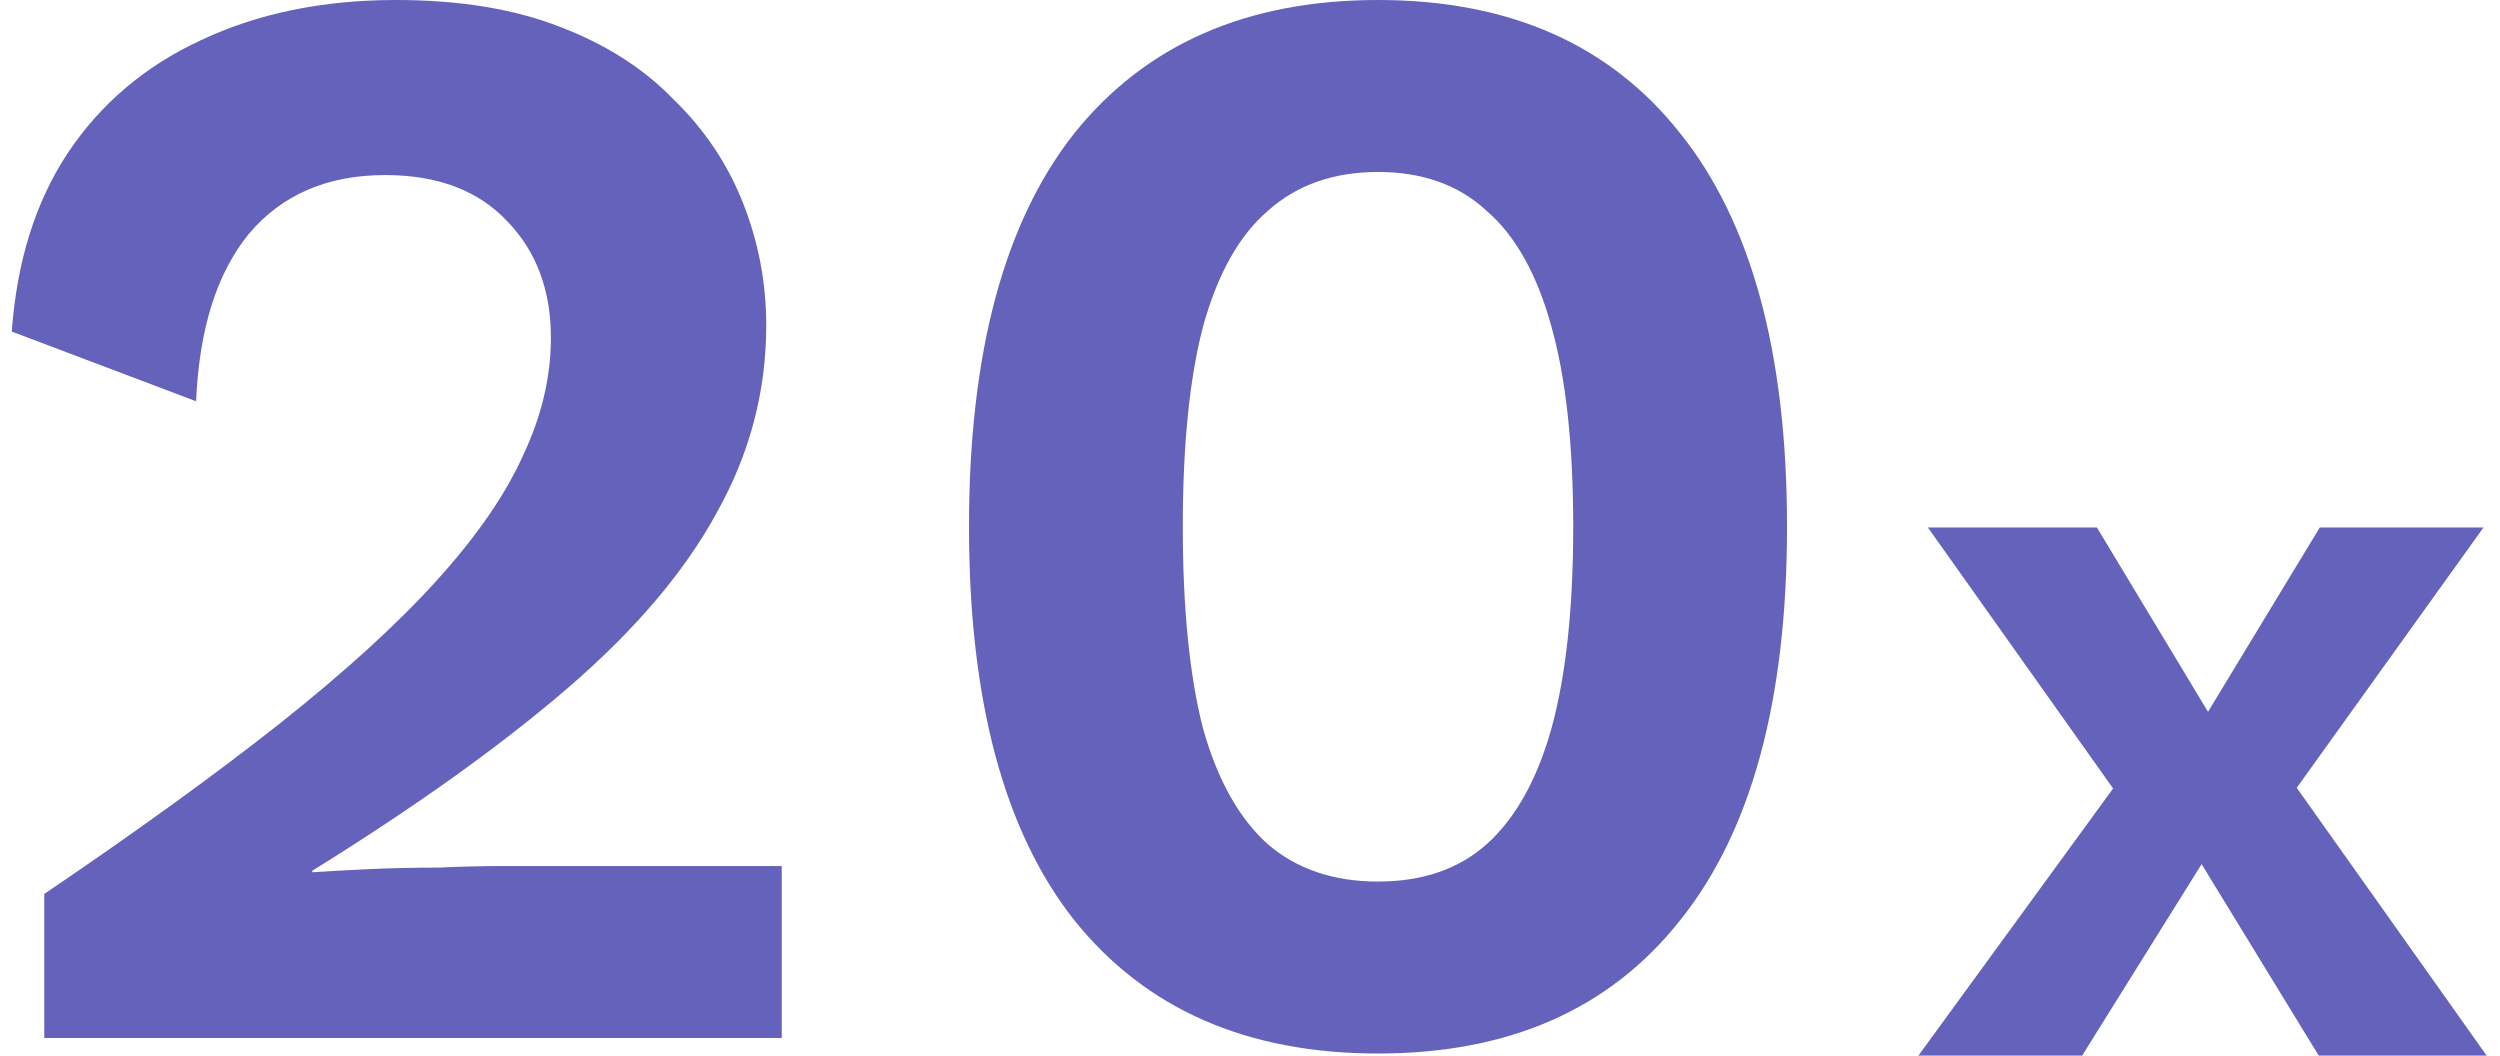
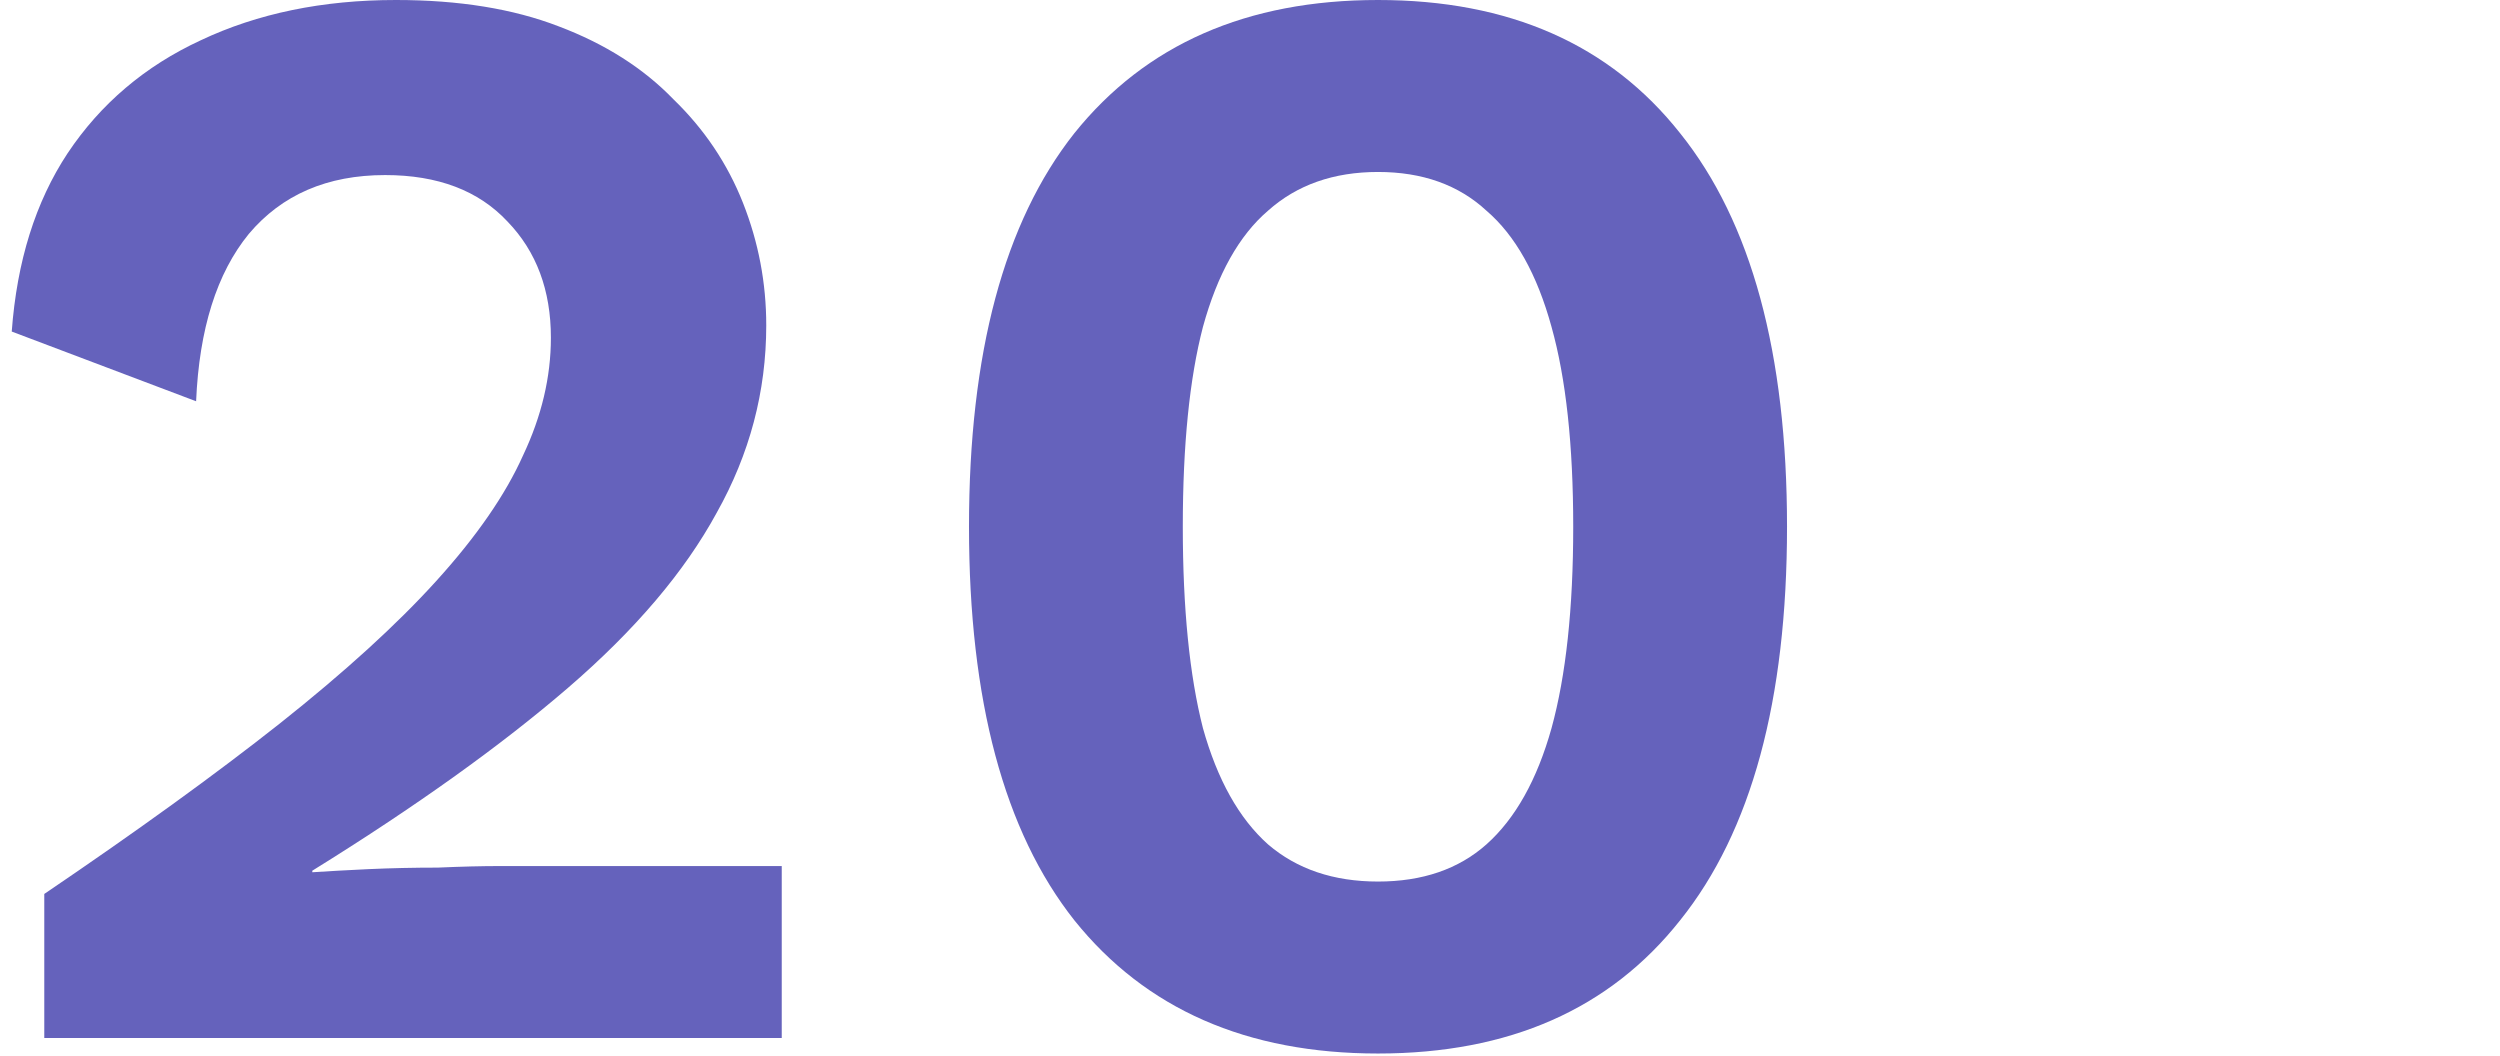
<svg xmlns="http://www.w3.org/2000/svg" width="142" height="60" viewBox="0 0 142 60" fill="none">
-   <path d="M119.104 29.96L127.024 43.1L129.244 43.04L141.244 59.96H131.704L123.484 46.52L121.084 46.28L109.504 29.96H119.104ZM141.064 29.96L129.484 46.1L127.024 45.92L118.264 59.96H108.964L121.384 42.92L123.724 43.22L131.764 29.96H141.064Z" fill="#6562BC" />
  <path d="M78.271 59.84C70.82 59.84 65.071 57.317 61.023 52.272C57.033 47.227 55.039 39.776 55.039 29.92C55.039 20.064 57.033 12.613 61.023 7.568C65.071 2.523 70.82 0 78.271 0C85.722 0 91.442 2.523 95.431 7.568C99.479 12.613 101.503 20.064 101.503 29.92C101.503 39.776 99.479 47.227 95.431 52.272C91.442 57.317 85.722 59.84 78.271 59.84ZM78.271 50.072C80.793 50.072 82.847 49.368 84.431 47.96C86.073 46.493 87.305 44.293 88.127 41.36C88.948 38.368 89.359 34.555 89.359 29.92C89.359 25.285 88.948 21.501 88.127 18.568C87.305 15.576 86.073 13.376 84.431 11.968C82.847 10.501 80.793 9.768 78.271 9.768C75.748 9.768 73.665 10.501 72.023 11.968C70.38 13.376 69.148 15.576 68.327 18.568C67.564 21.501 67.183 25.285 67.183 29.92C67.183 34.555 67.564 38.368 68.327 41.36C69.148 44.293 70.38 46.493 72.023 47.96C73.665 49.368 75.748 50.072 78.271 50.072Z" fill="#6562BC" />
  <path d="M2.515 58.96V50.776C7.795 47.197 12.253 43.971 15.891 41.096C19.587 38.163 22.549 35.464 24.779 33C27.067 30.477 28.709 28.101 29.707 25.872C30.763 23.643 31.291 21.413 31.291 19.184C31.291 16.485 30.469 14.285 28.827 12.584C27.184 10.824 24.867 9.944 21.875 9.944C18.589 9.944 16.008 11.059 14.131 13.288C12.312 15.517 11.315 18.685 11.139 22.792L0.667 18.832C0.96 14.843 2.016 11.469 3.835 8.712C5.712 5.896 8.235 3.755 11.403 2.288C14.629 0.763 18.325 0 22.491 0C26.069 0 29.149 0.499 31.731 1.496C34.371 2.493 36.541 3.872 38.243 5.632C40.003 7.333 41.323 9.299 42.203 11.528C43.083 13.757 43.523 16.075 43.523 18.48C43.523 22.235 42.584 25.784 40.707 29.128C38.888 32.472 36.072 35.787 32.259 39.072C28.445 42.357 23.605 45.819 17.739 49.456V49.544C18.619 49.485 19.675 49.427 20.907 49.368C22.197 49.309 23.517 49.28 24.867 49.28C26.216 49.221 27.389 49.192 28.387 49.192H44.403V58.96H2.515Z" fill="#6562BC" />
</svg>